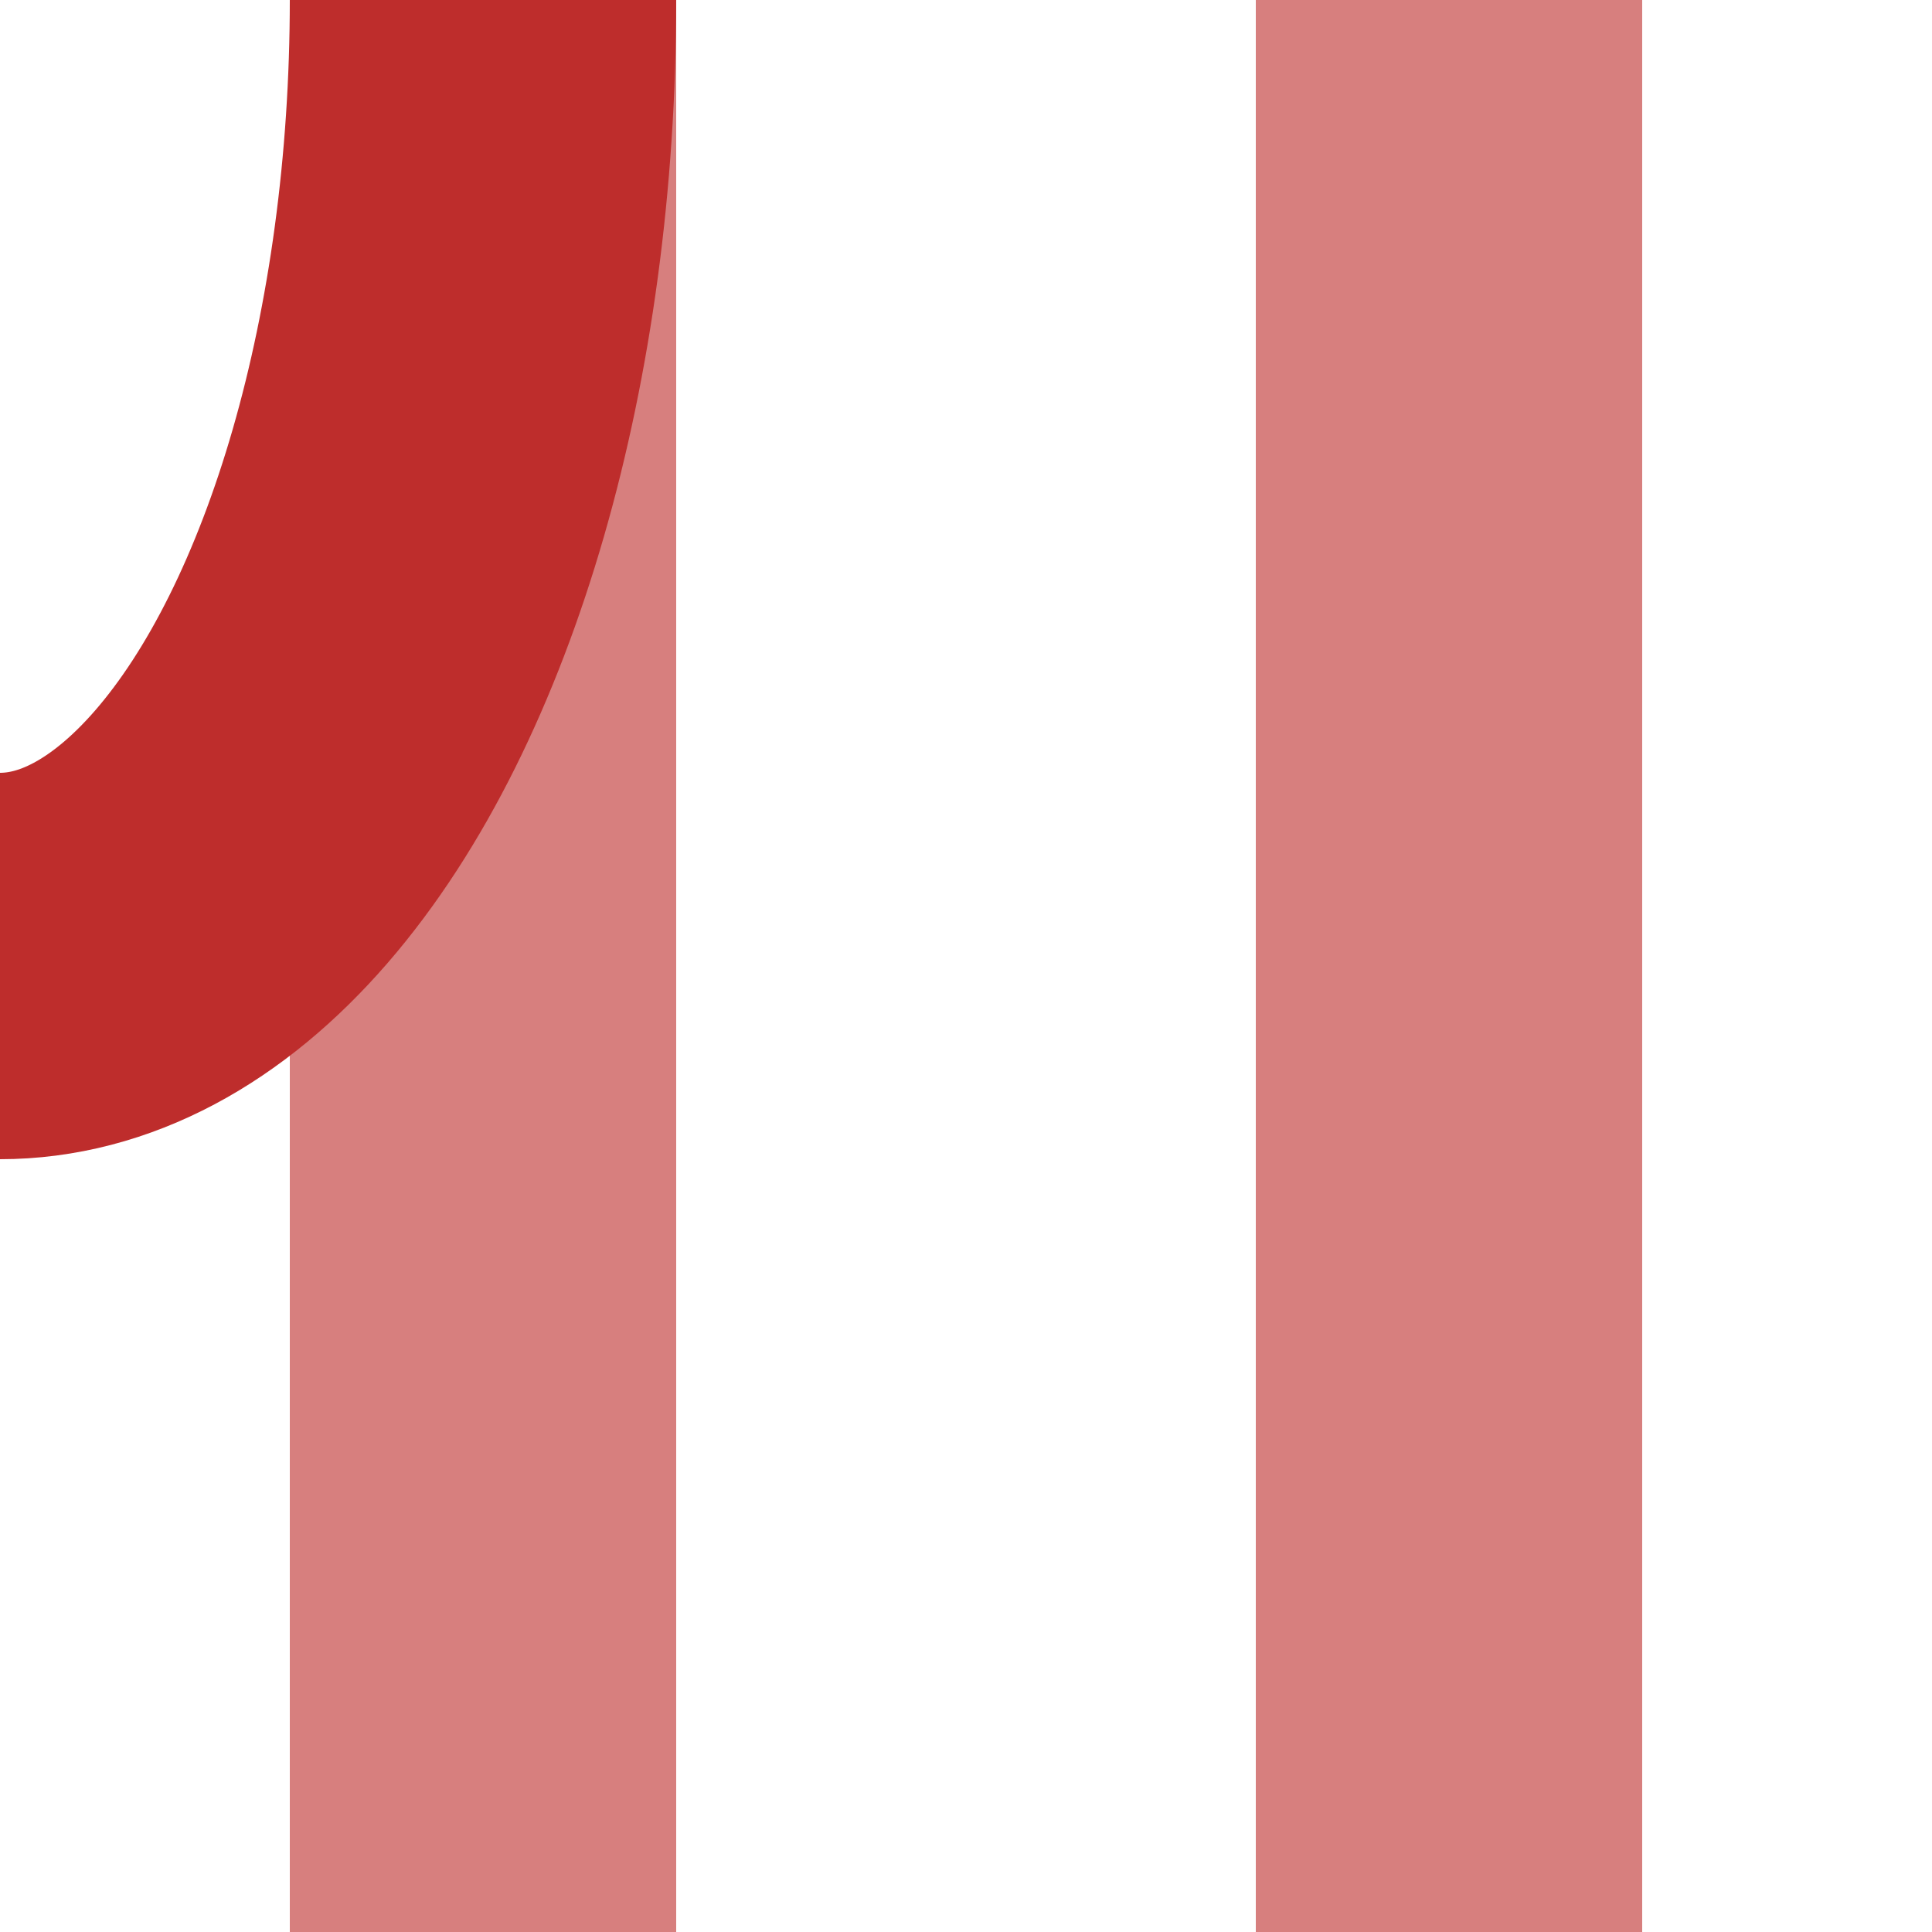
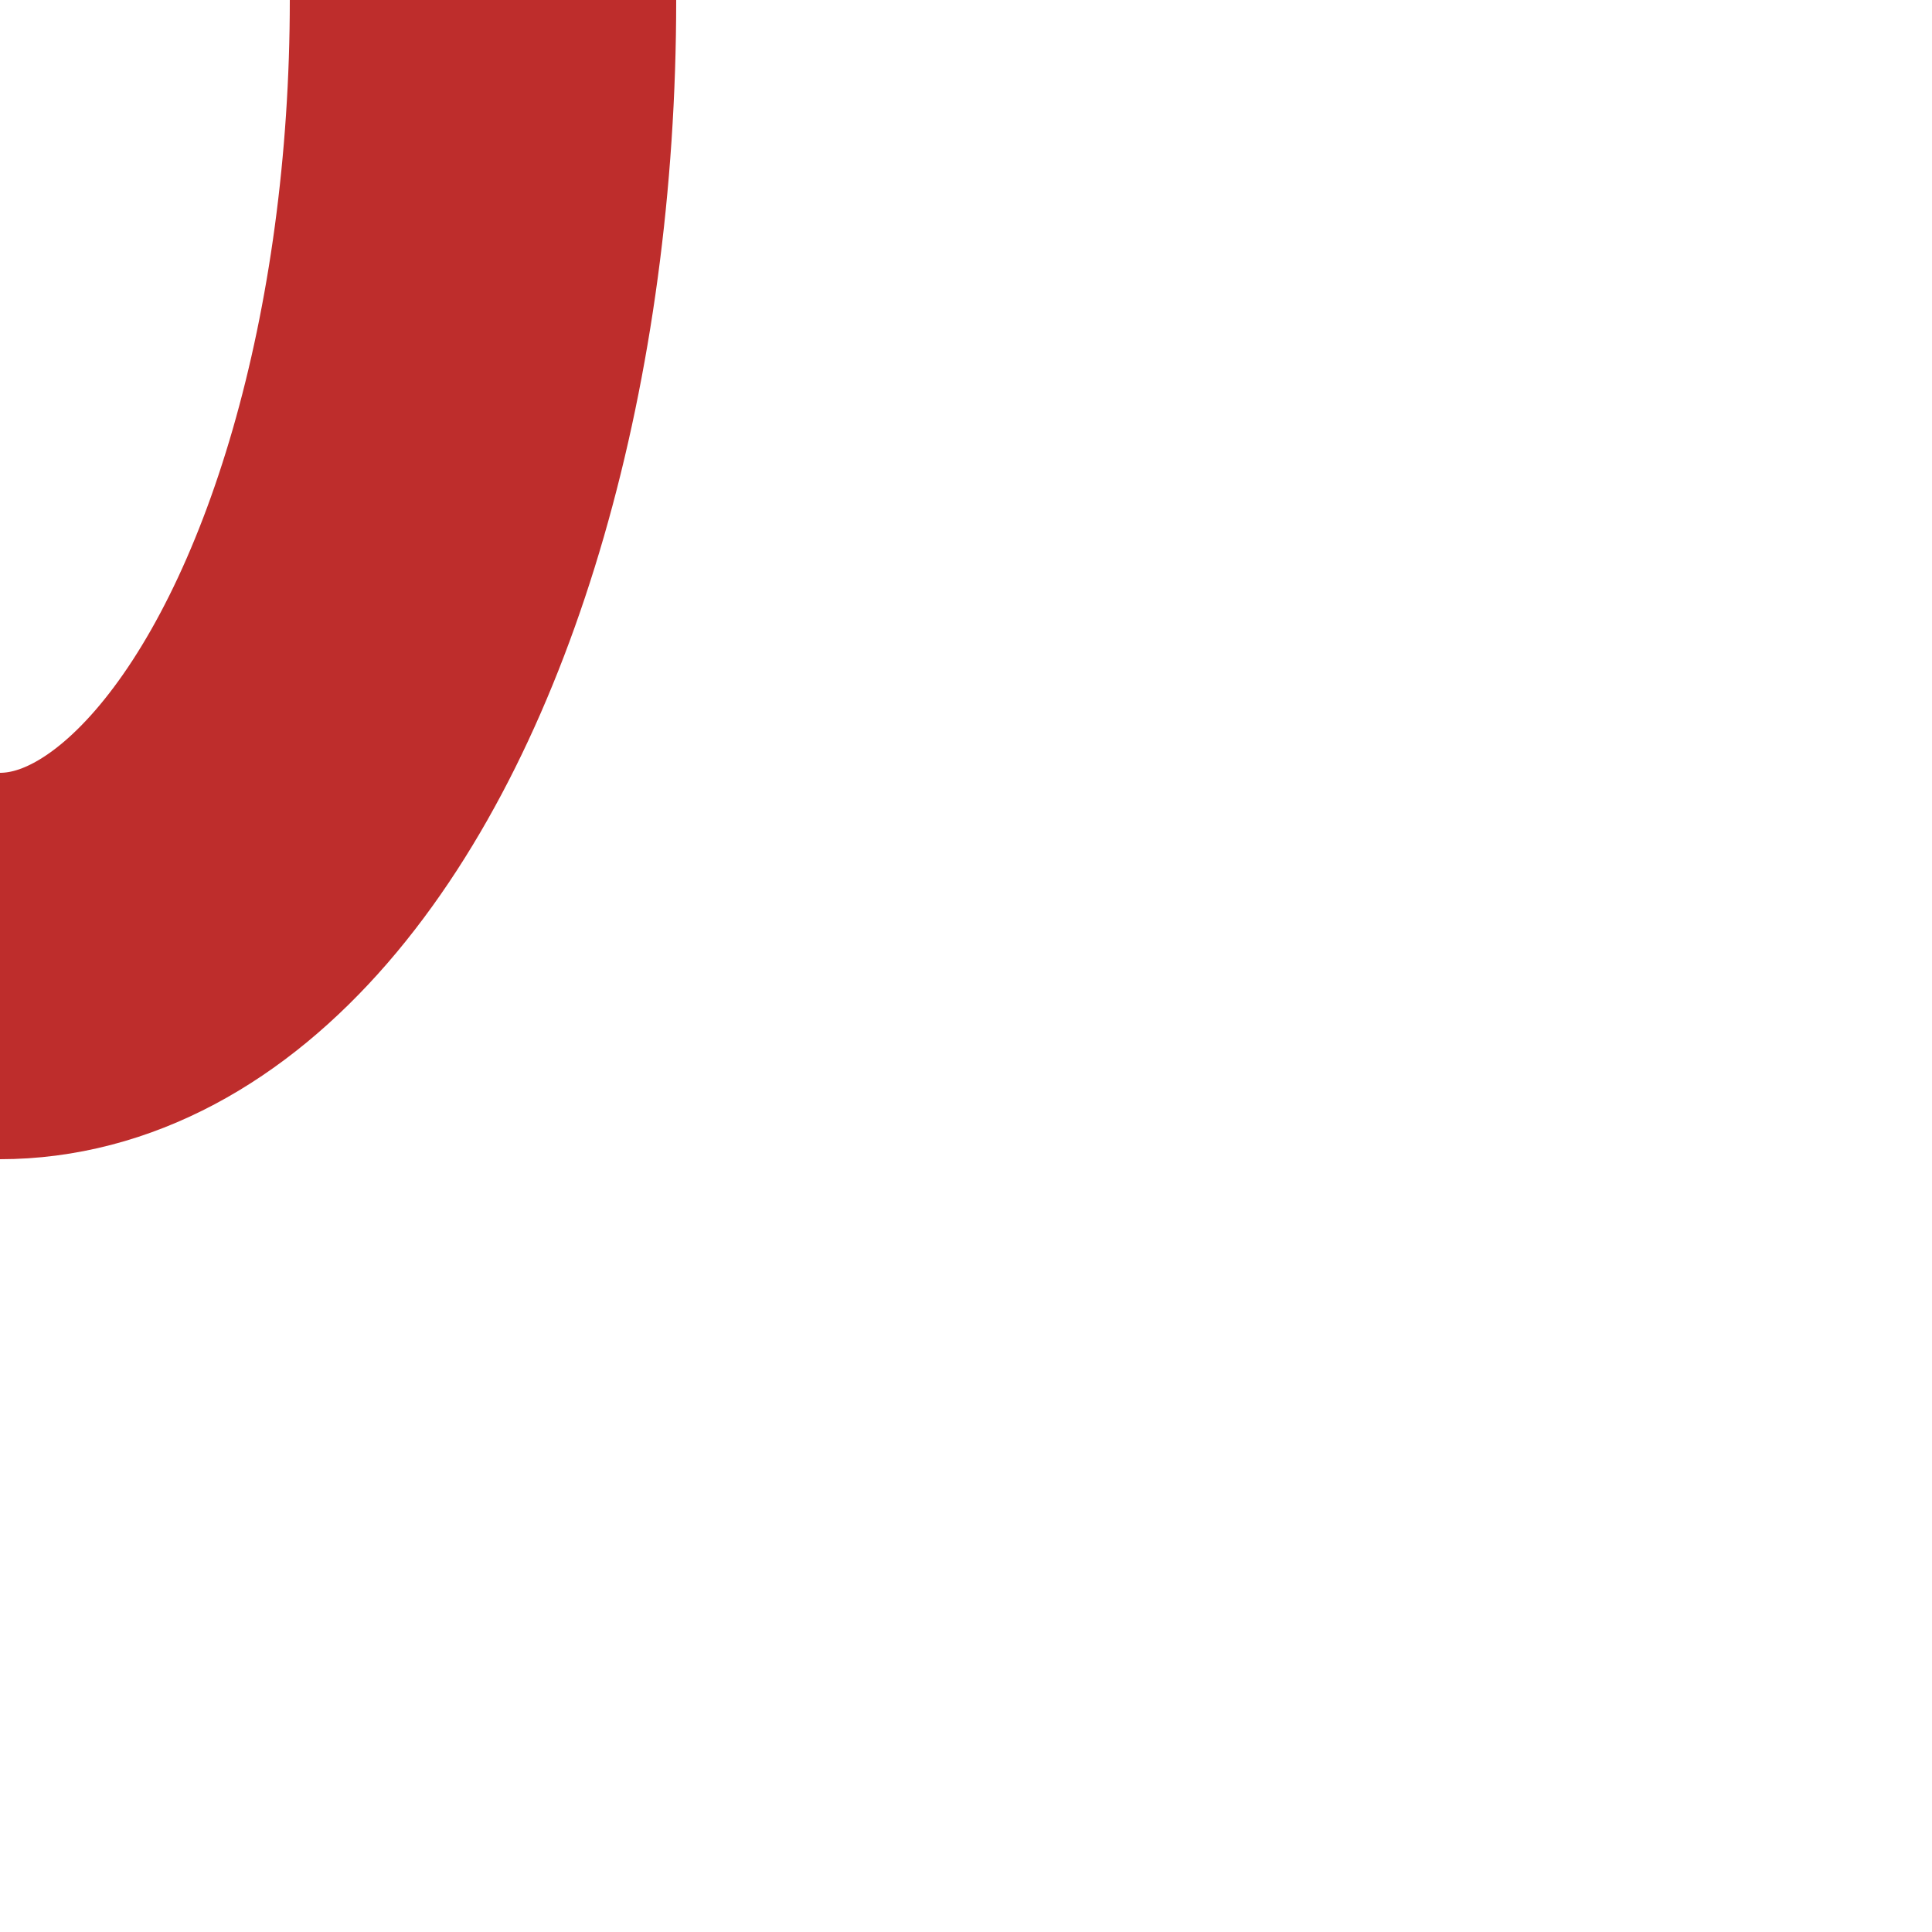
<svg xmlns="http://www.w3.org/2000/svg" width="500" height="500" viewBox="0 0 500 500">
  <title>vxABZgr-xSTR</title>
  <g stroke="#D77F7E" stroke-width="100" fill="none">
-     <path d="M 125,0 V500 M 375,0 V500" />
-   </g>
+     </g>
  <g stroke="#BE2D2C" stroke-width="100" fill="none">
    <ellipse cx="0" cy="0" rx="125" ry="250" clip-path="url(#clip_left)" />
  </g>
</svg>